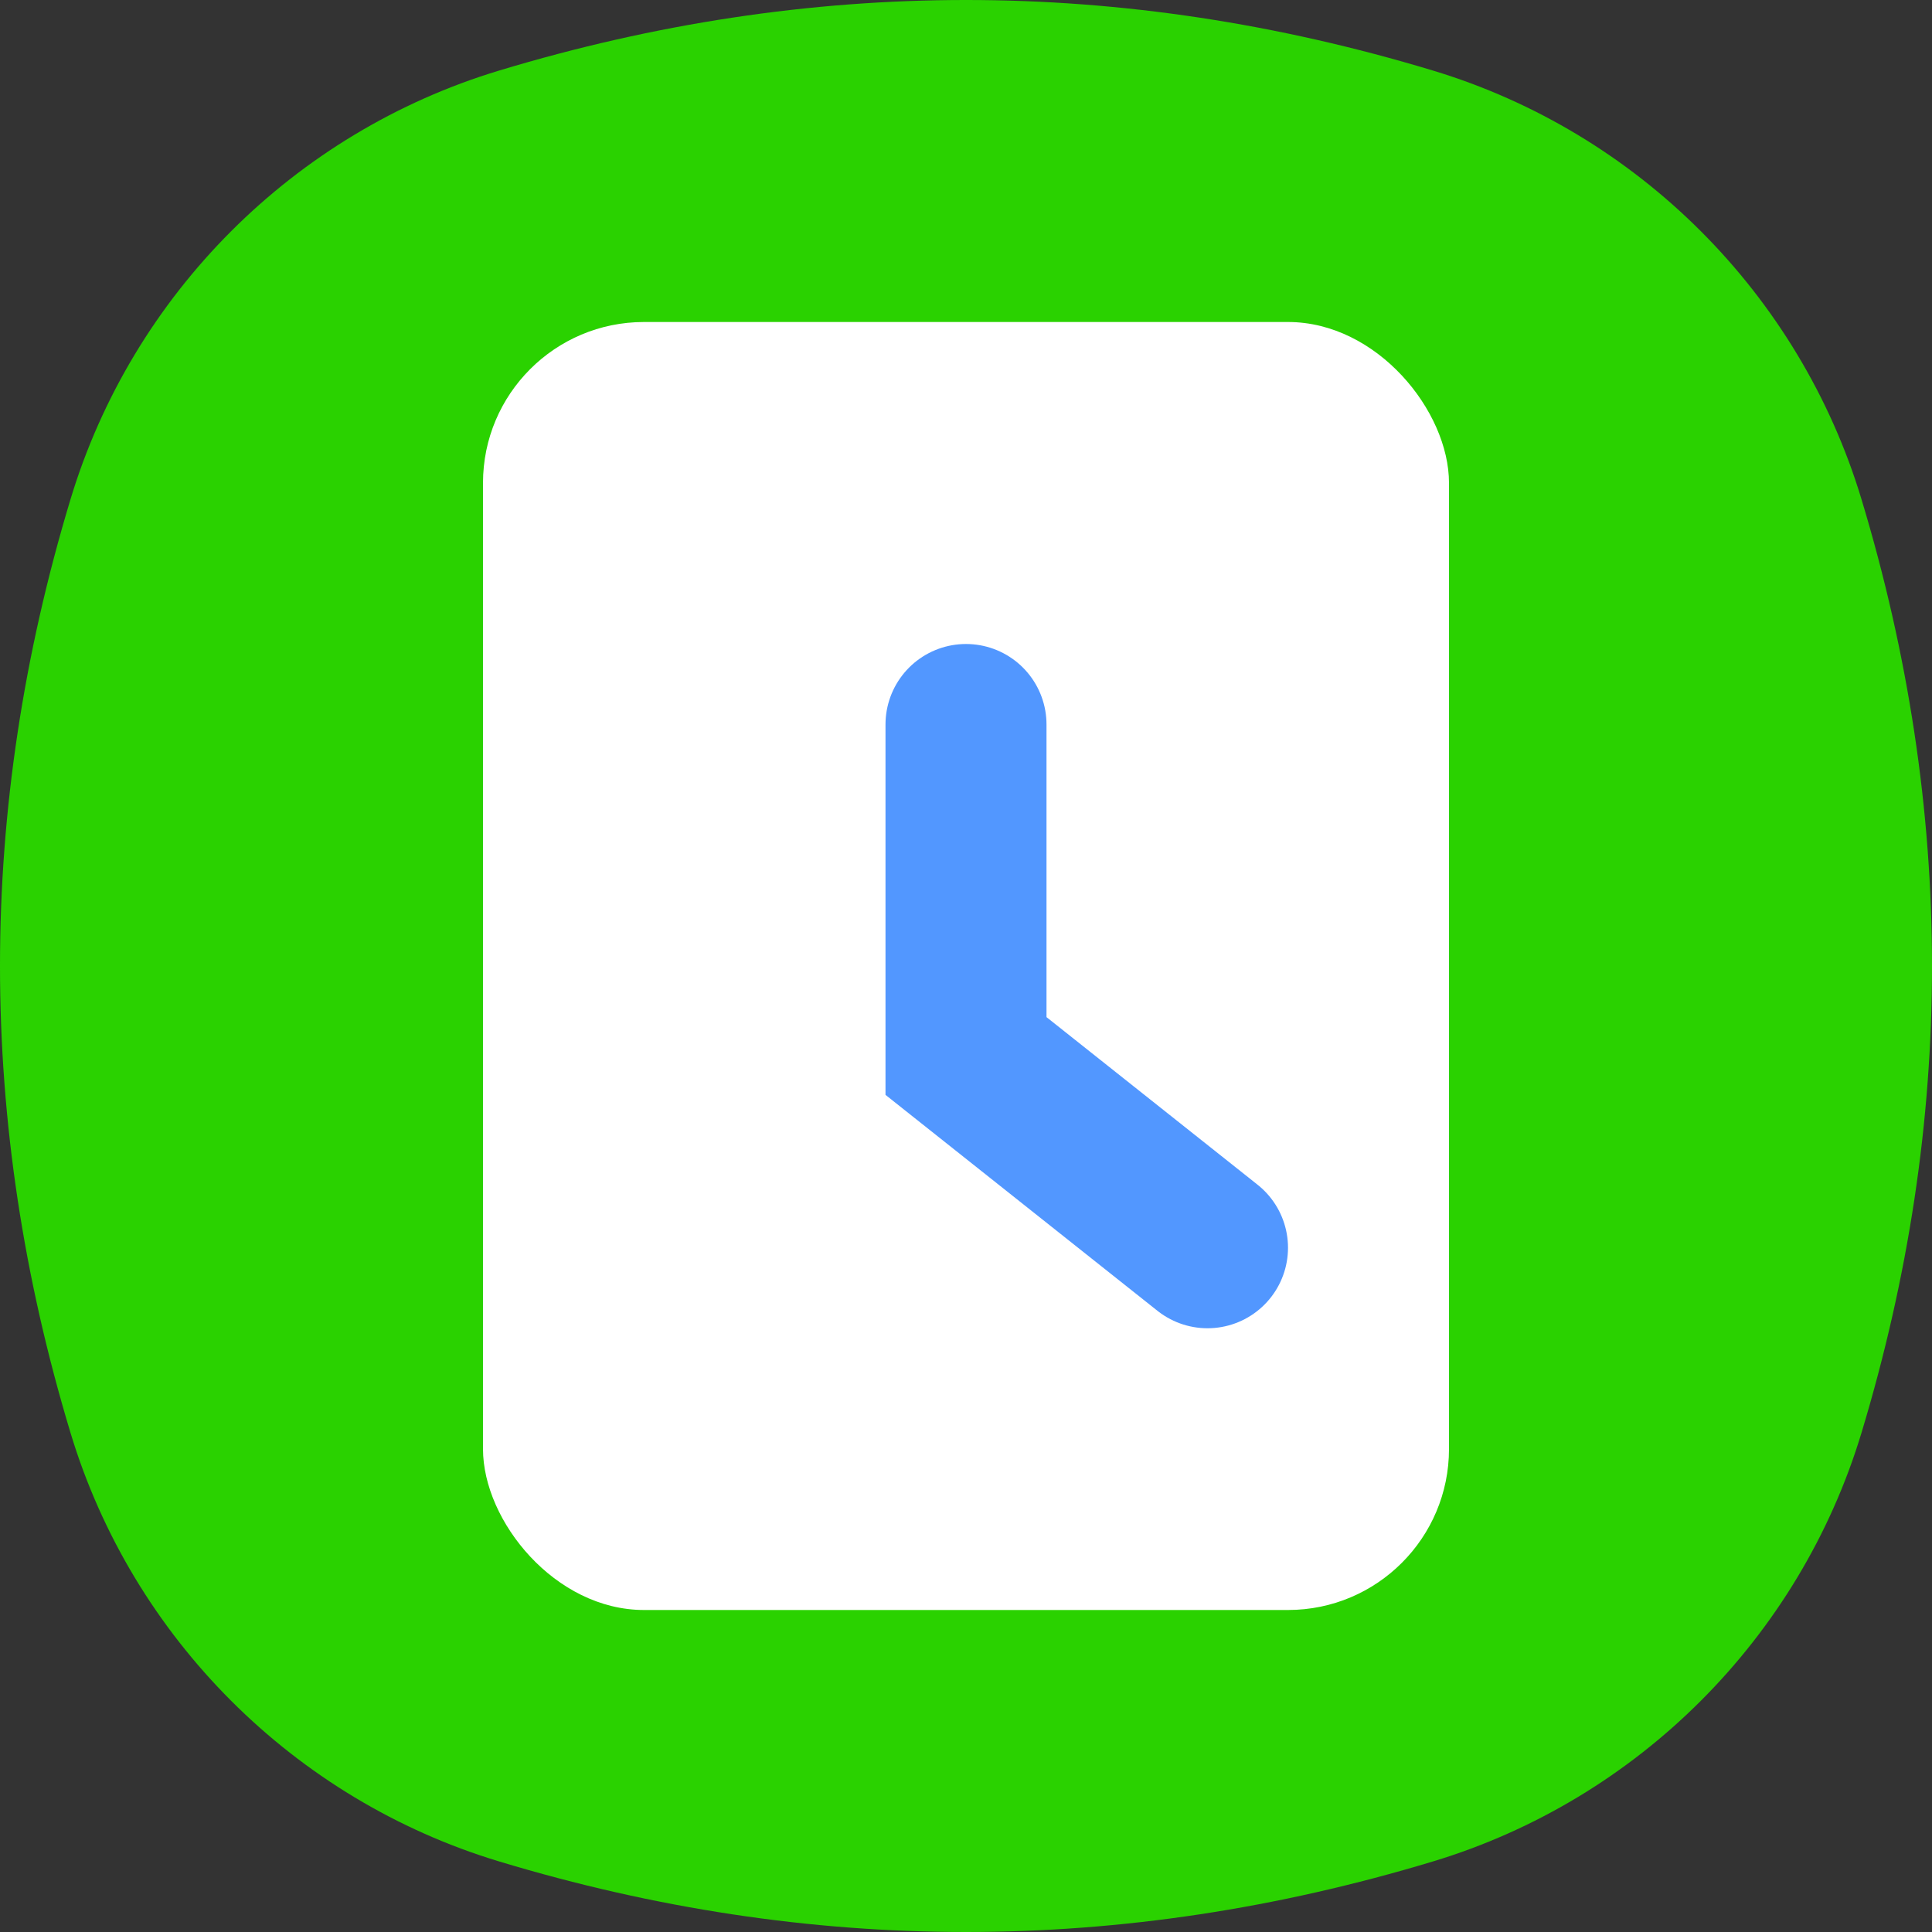
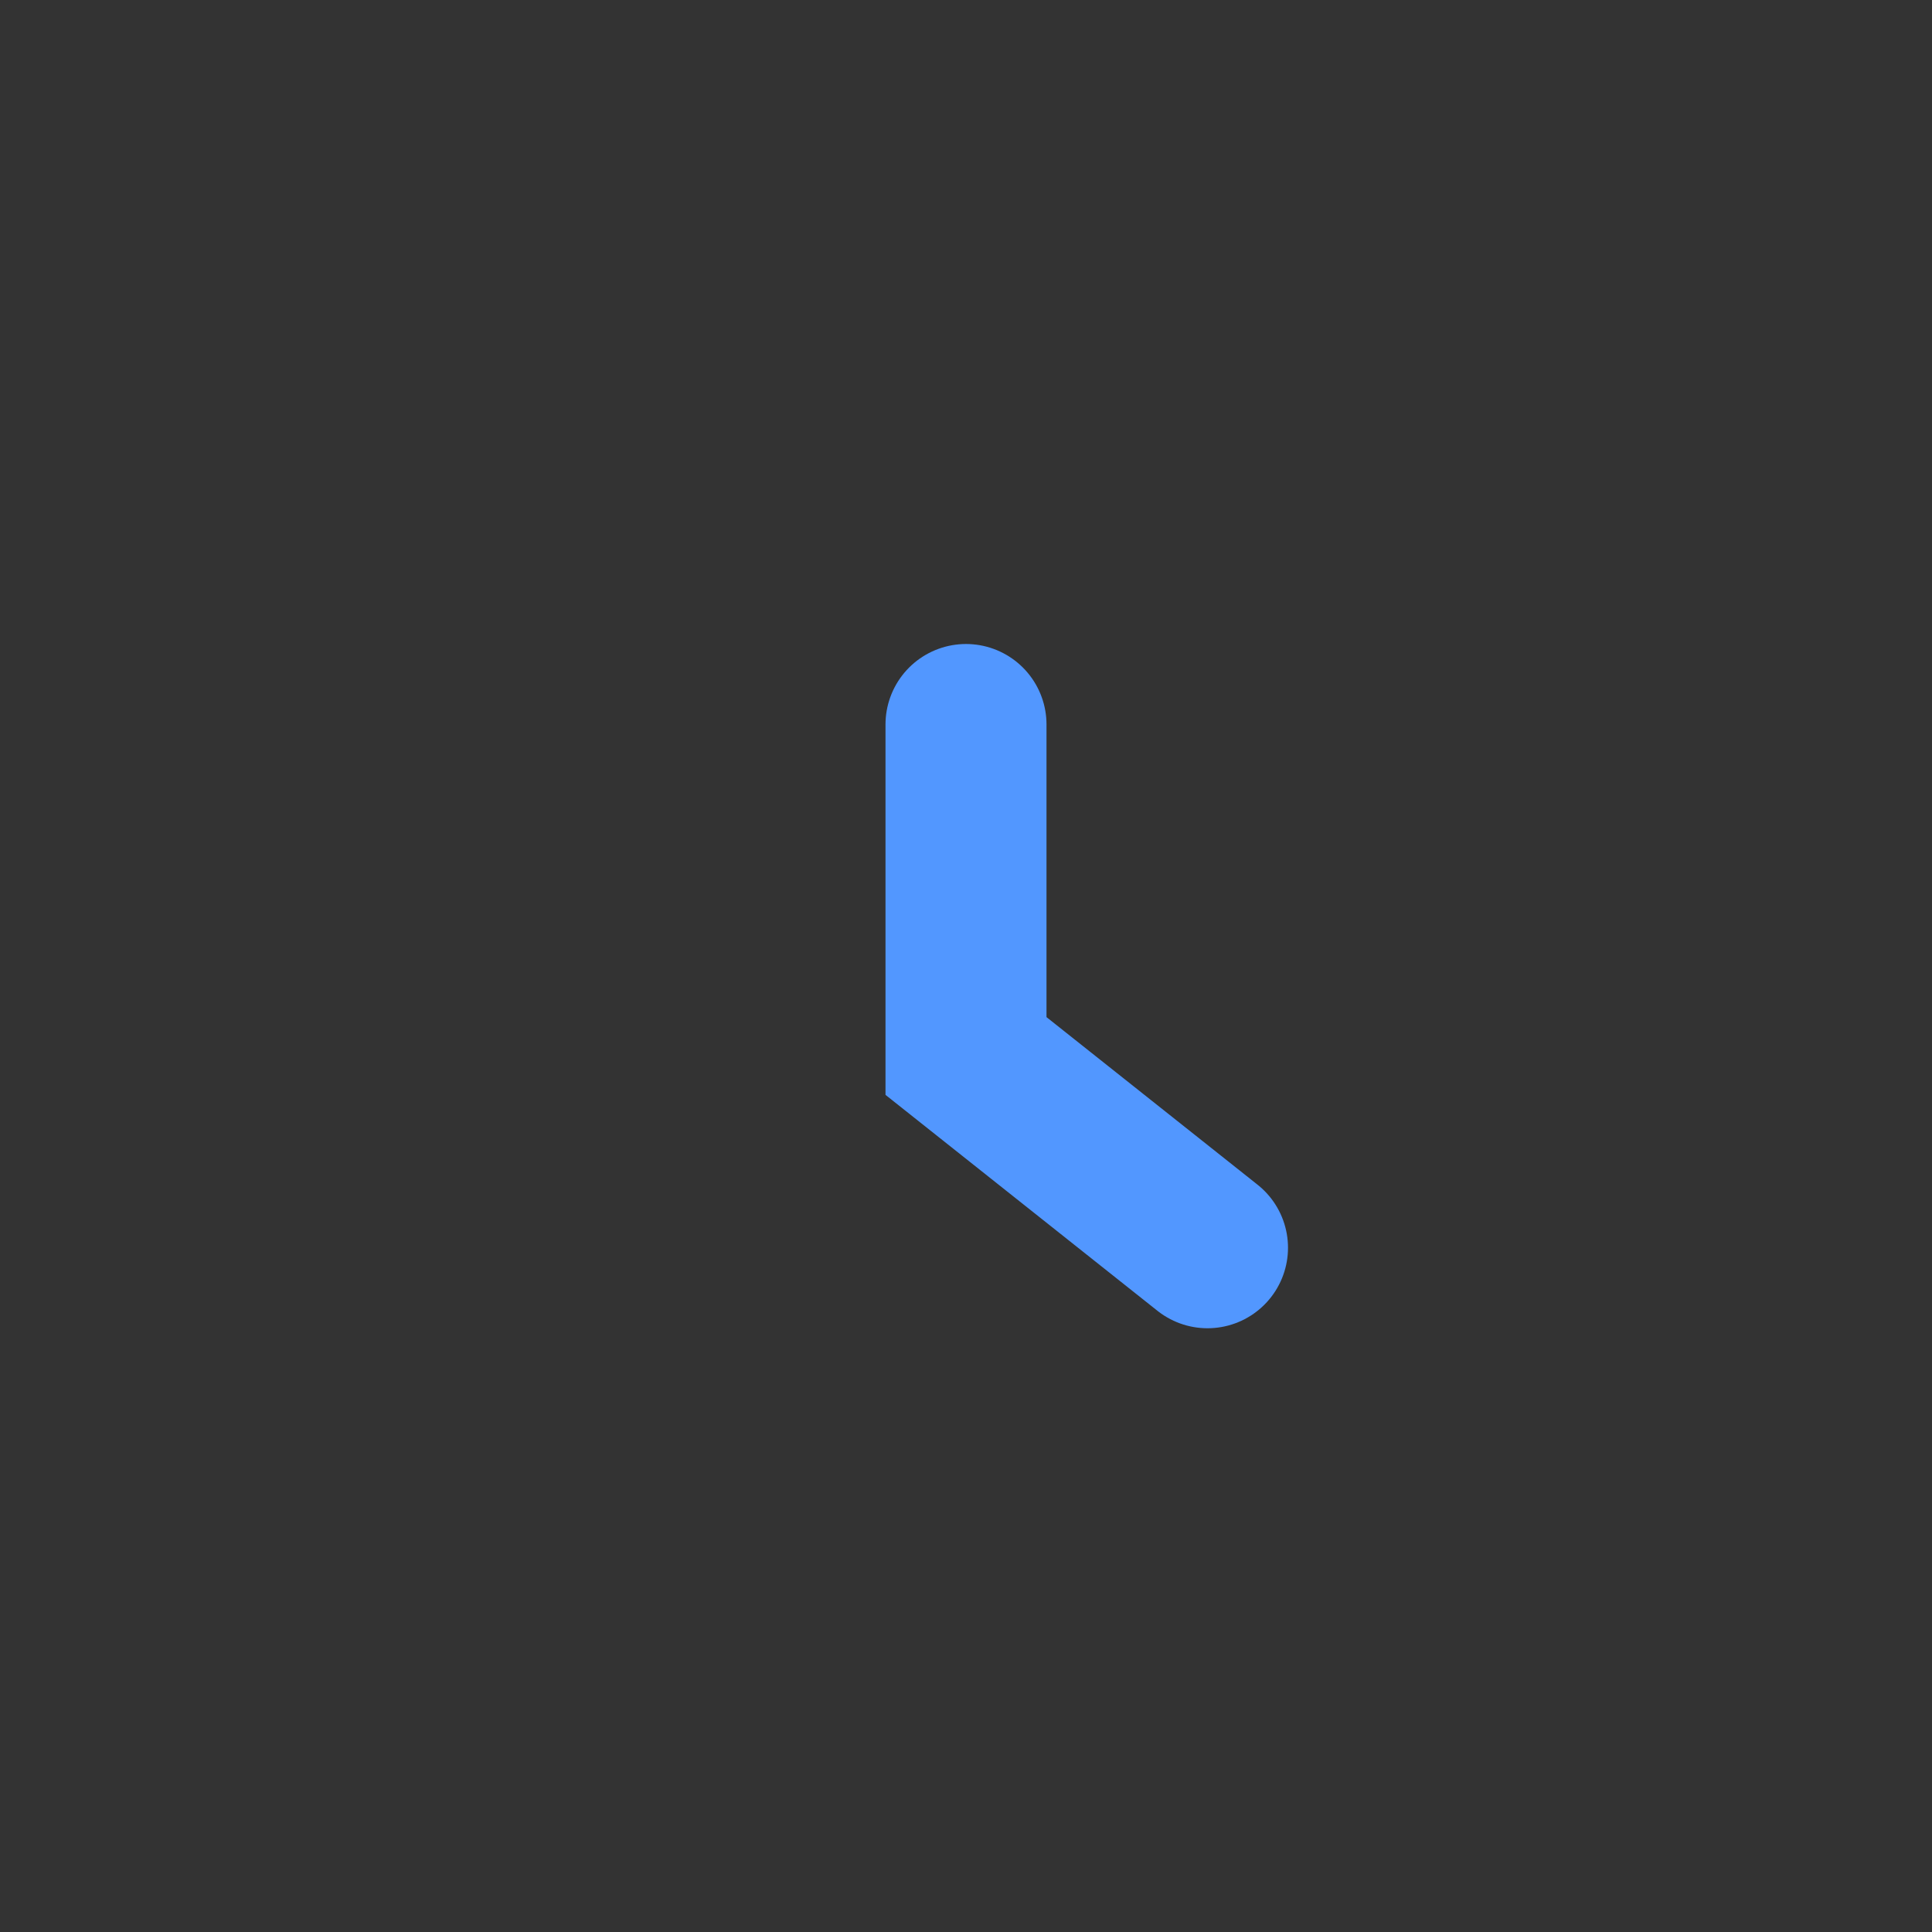
<svg xmlns="http://www.w3.org/2000/svg" width="24" height="24" viewBox="0 0 24 24" fill="none">
  <rect x="0" y="0" width="24" height="24" fill="#333333" stroke="none" />
-   <path fill-rule="evenodd" clip-rule="evenodd" d="M0.876 6.202C1.645 3.654 3.654 1.645 6.202 0.876C10.067 -0.292 13.933 -0.292 17.799 0.876C20.346 1.645 22.355 3.654 23.124 6.202C24.292 10.067 24.292 13.933 23.124 17.799C22.355 20.346 20.346 22.355 17.799 23.124C13.933 24.292 10.067 24.292 6.202 23.124C3.654 22.355 1.645 20.346 0.876 17.799C-0.292 13.933 -0.292 10.067 0.876 6.202Z" fill="#2AD200" />
-   <rect x="6" y="4" width="12" height="16" rx="2" fill="white" />
  <path d="M12 9V13.118L15 15.5" stroke="#5297FF" stroke-width="2" stroke-linecap="round" />
</svg>